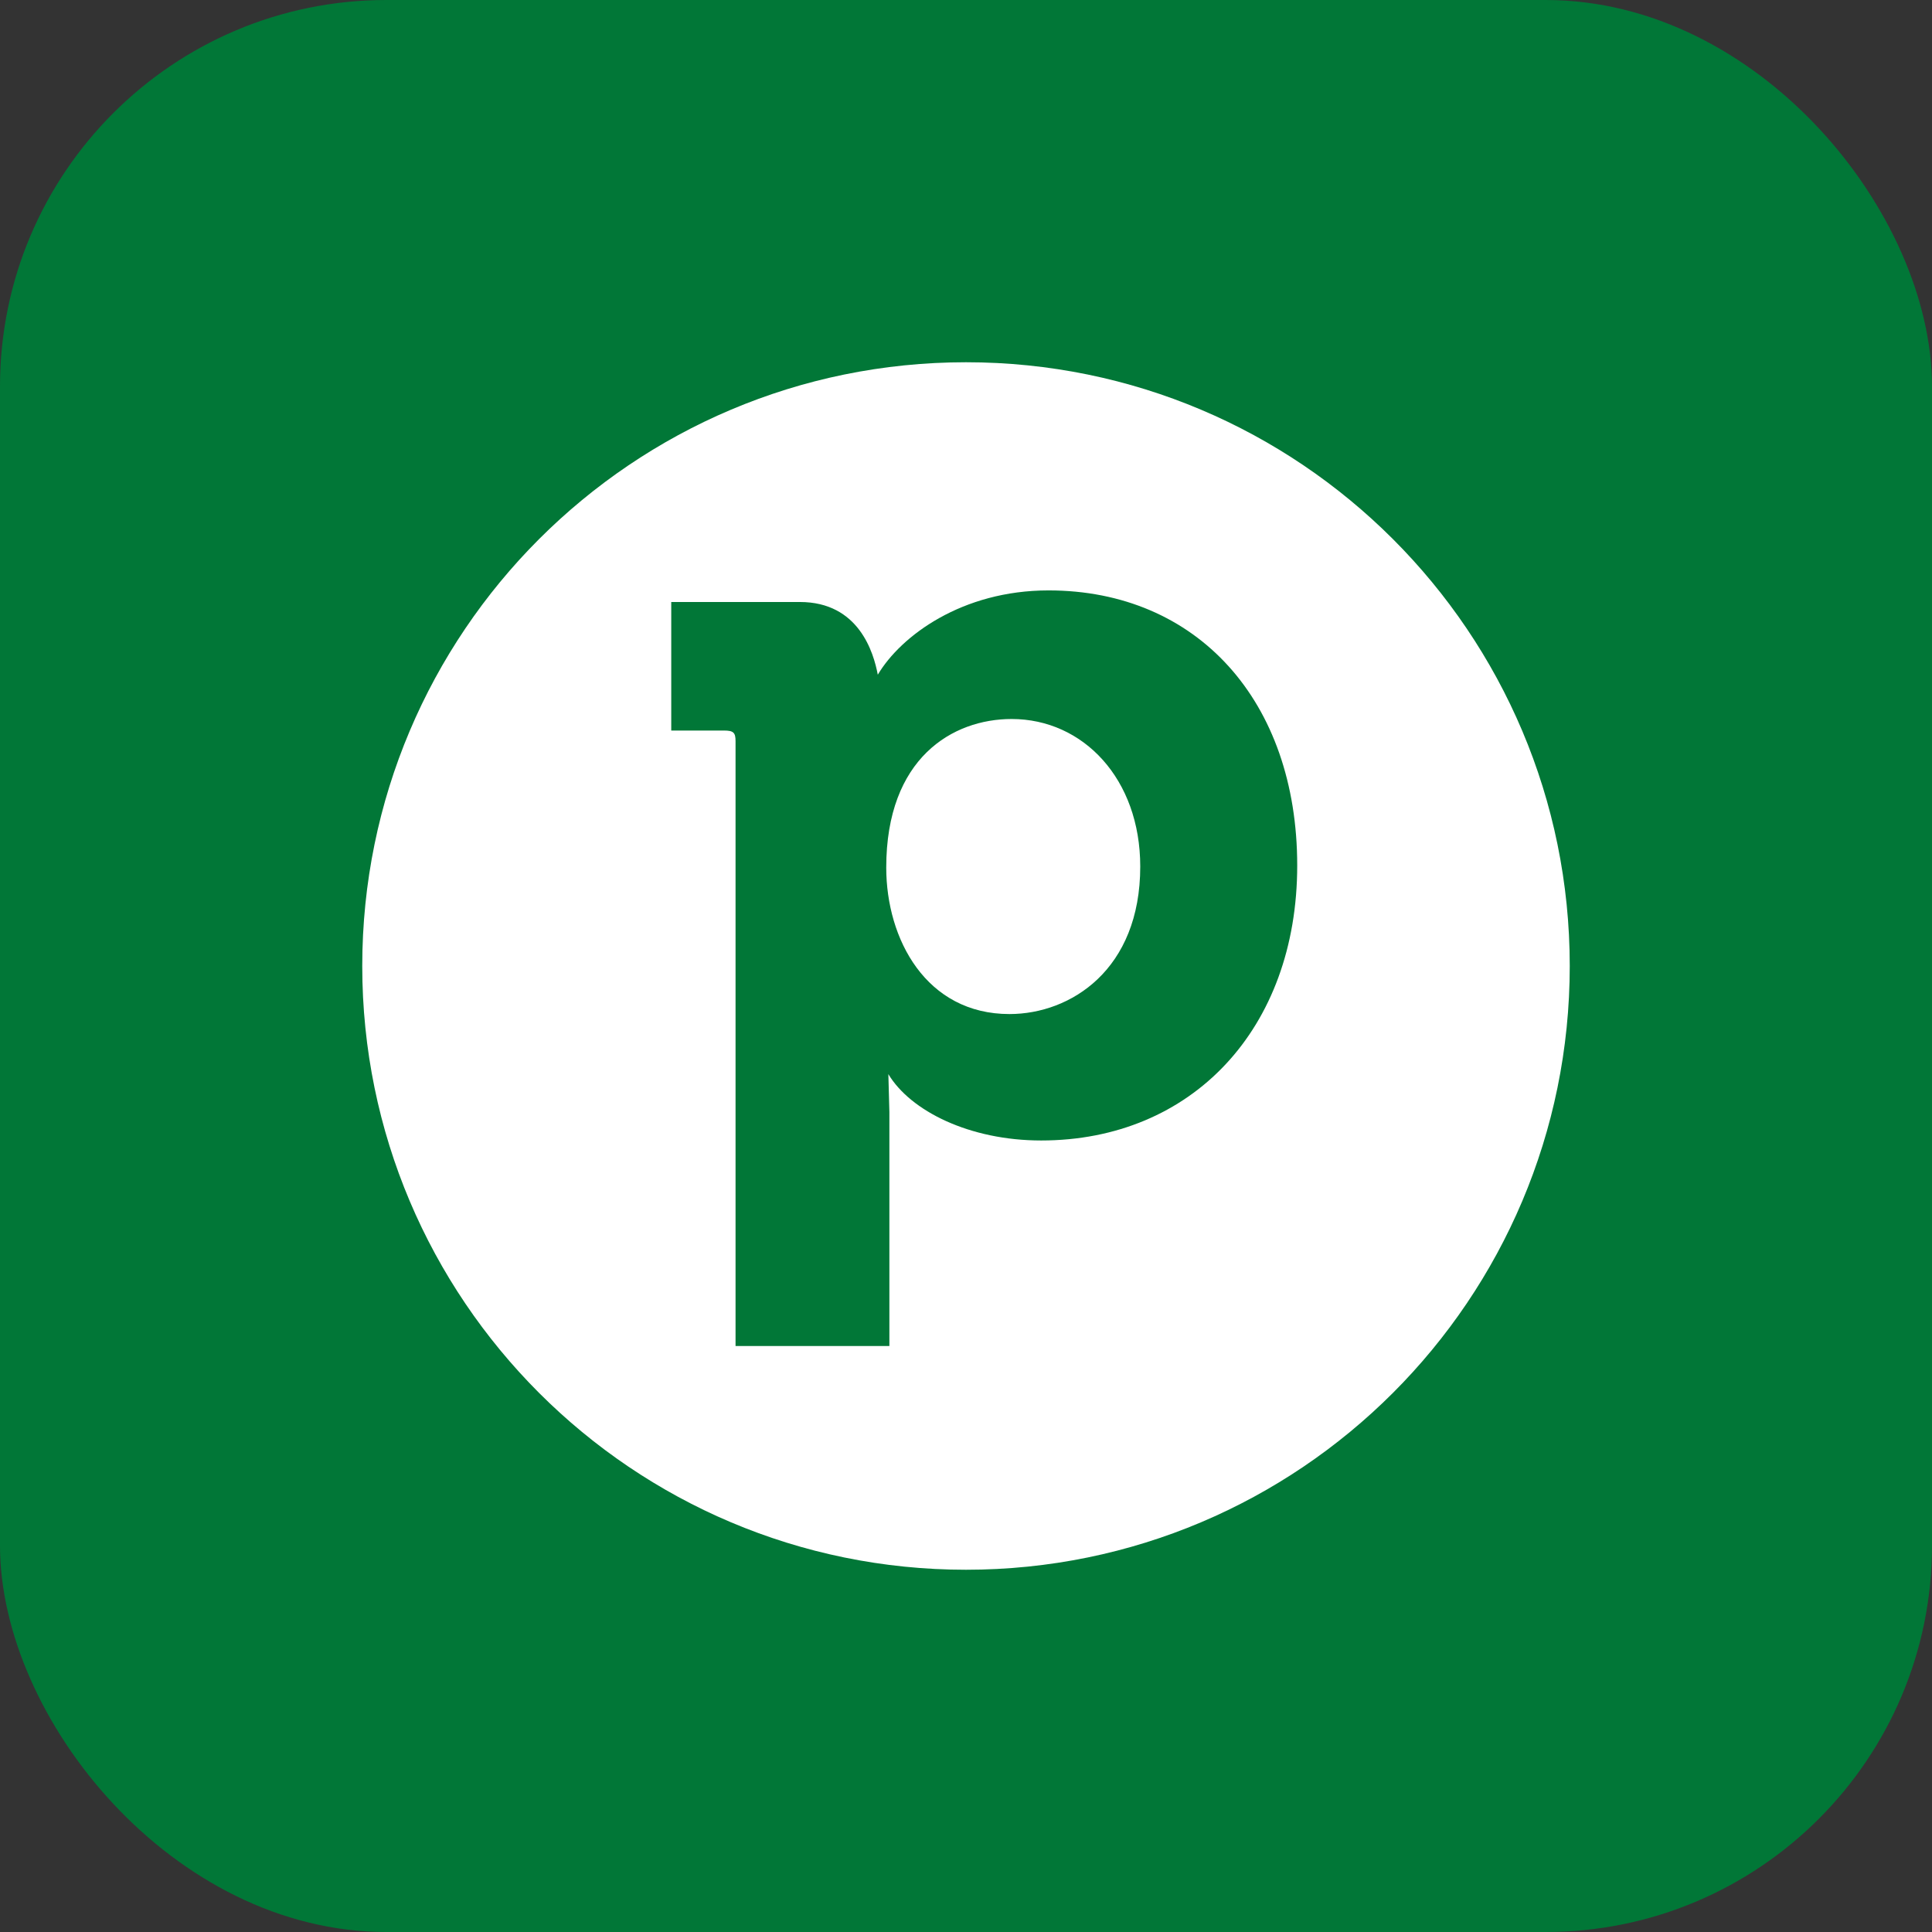
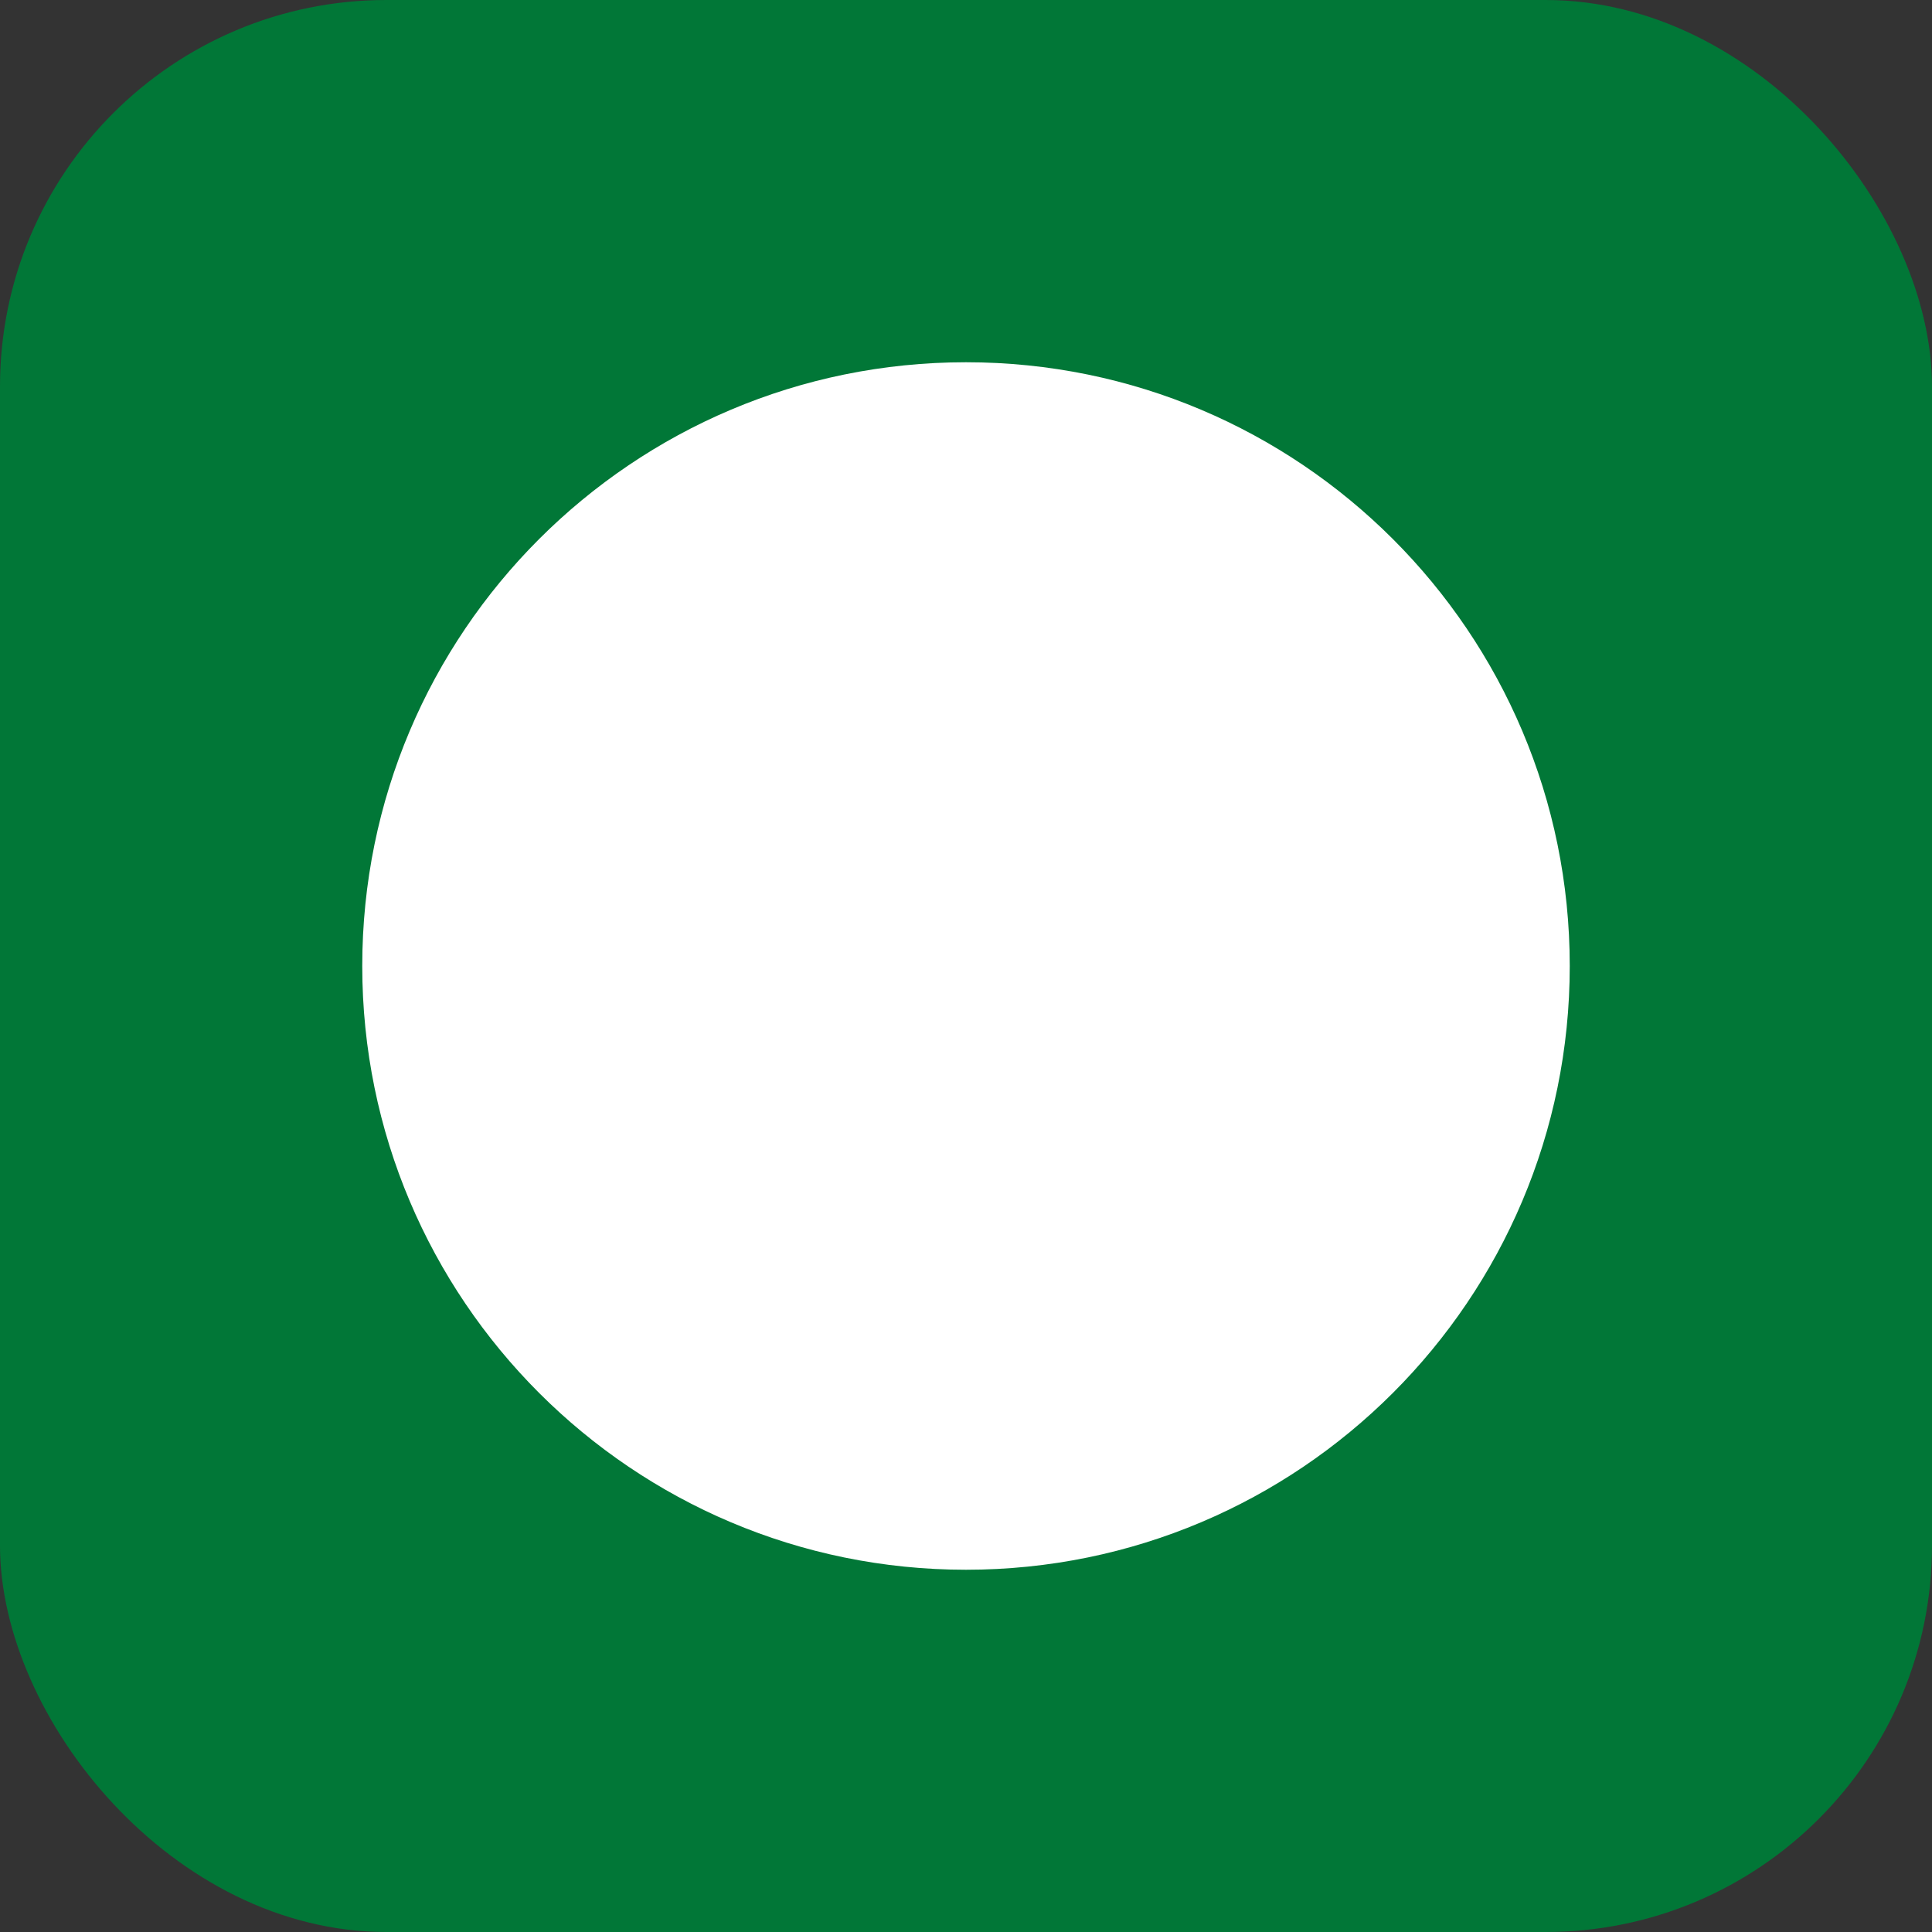
<svg xmlns="http://www.w3.org/2000/svg" width="32" height="32" viewBox="0 0 32 32" fill="none">
  <rect x="0" y="0" width="32" height="32" fill="#333333" stroke="none" />
  <rect width="32" height="32" rx="6.4" fill="#017737" />
  <path d="M26 16C26 10.477 21.523 6 16 6C10.477 6 6 10.477 6 16C6 21.523 10.477 26 16 26C21.523 26 26 21.523 26 16Z" fill="white" />
-   <path d="M21.486 14.335C21.486 17.04 19.741 18.89 17.245 18.89C16.058 18.89 15.08 18.401 14.714 17.791L14.731 18.419V22.294H12.183V12.275C12.183 12.135 12.149 12.1 11.991 12.1H11.118V9.971H13.248C14.225 9.971 14.47 10.809 14.539 11.175C14.923 10.53 15.935 9.779 17.367 9.779C19.828 9.779 21.486 11.611 21.486 14.335ZM18.886 14.352C18.886 12.903 17.943 11.909 16.756 11.909C15.779 11.909 14.679 12.554 14.679 14.37C14.679 15.557 15.341 16.796 16.721 16.796C17.734 16.795 18.886 16.062 18.886 14.352Z" fill="#017737" />
</svg>